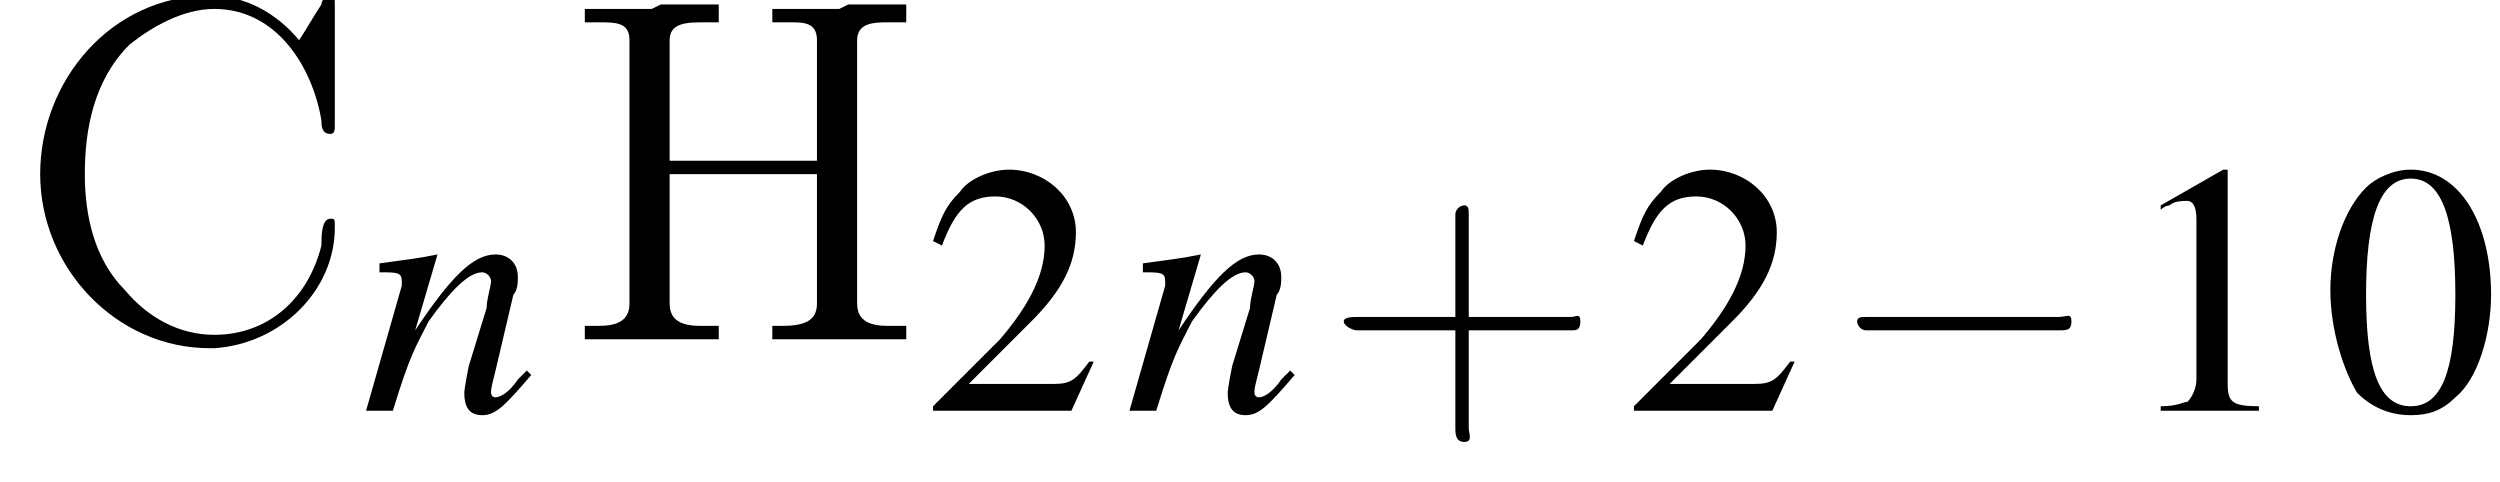
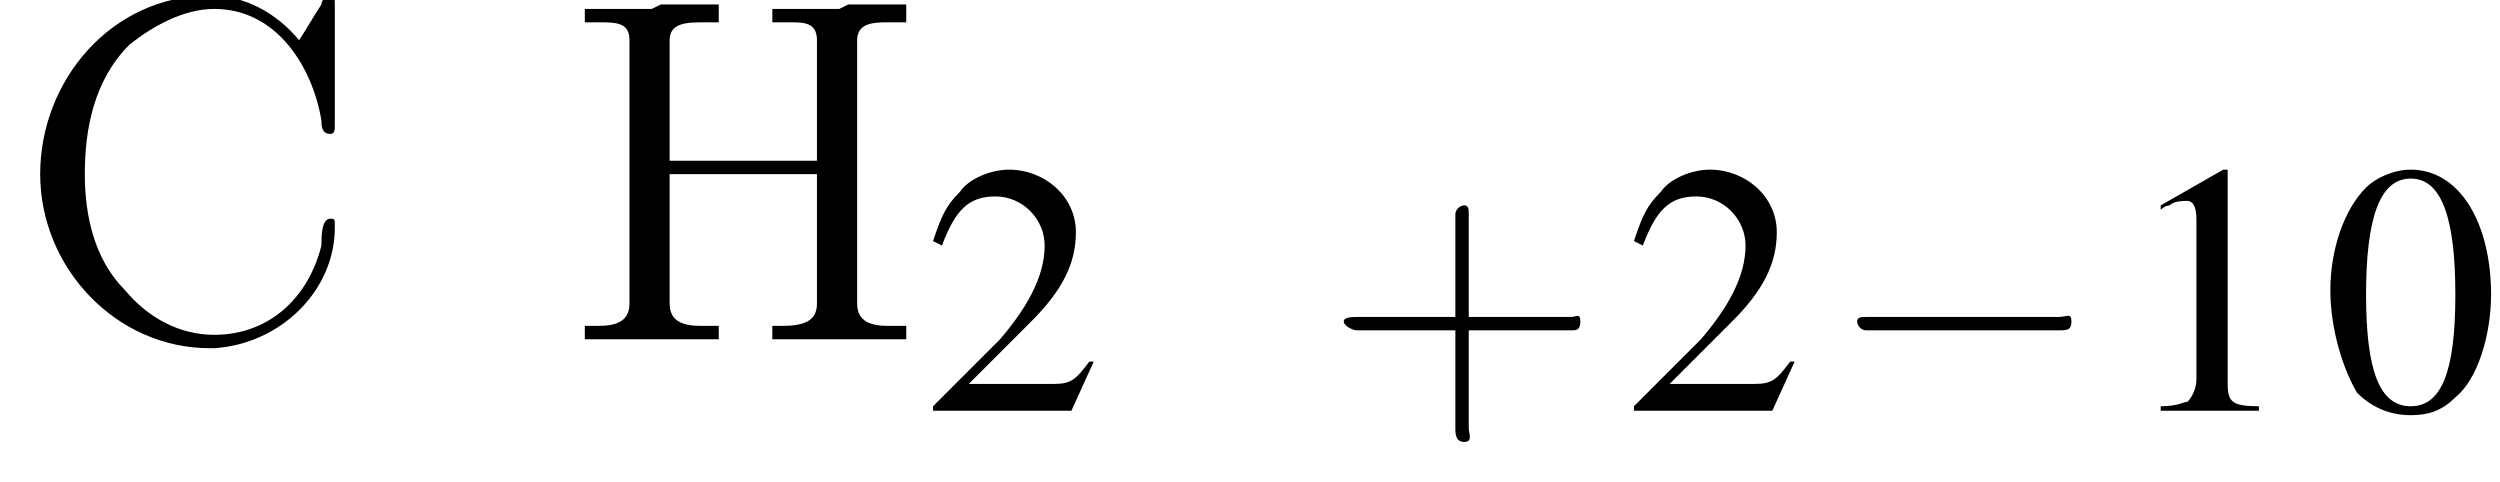
<svg xmlns="http://www.w3.org/2000/svg" xmlns:xlink="http://www.w3.org/1999/xlink" version="1.1" width="56.0pt" height="10.8pt" viewBox="23.9 3.4 56.0 10.8">
  <defs>
    <path id="g1-0" d="M5.2-1.8C5.4-1.8 5.5-1.8 5.5-2S5.4-2.1 5.2-2.1H.9C.8-2.1 .7-2.1 .7-2S.8-1.8 .9-1.8H5.2Z" />
    <path id="g12-43" d="M3.2-1.8H5.5C5.6-1.8 5.7-1.8 5.7-2S5.6-2.1 5.5-2.1H3.2V-4.4C3.2-4.5 3.2-4.6 3.1-4.6S2.9-4.5 2.9-4.4V-2.1H.7C.6-2.1 .4-2.1 .4-2S.6-1.8 .7-1.8H2.9V.4C2.9 .5 2.9 .7 3.1 .7S3.2 .5 3.2 .4V-1.8Z" />
    <use id="g11-48" xlink:href="#g3-48" />
    <use id="g11-49" xlink:href="#g3-49" />
    <use id="g11-50" xlink:href="#g3-50" />
    <path id="g3-48" d="M2-5.4C1.6-5.4 1.2-5.2 1-5C.5-4.5 .2-3.6 .2-2.7C.2-1.8 .5-.9 .8-.4C1.1-.1 1.5 .1 2 .1C2.4 .1 2.7 0 3-.3C3.5-.7 3.8-1.7 3.8-2.6C3.8-4.2 3.1-5.4 2-5.4ZM2-5.2C2.7-5.2 3-4.3 3-2.6S2.7-.1 2-.1S1-.9 1-2.6C1-4.3 1.3-5.2 2-5.2Z" />
    <path id="g3-49" d="M2.3-5.4L.9-4.6V-4.5C1-4.6 1.1-4.6 1.1-4.6C1.2-4.7 1.4-4.7 1.5-4.7C1.6-4.7 1.7-4.6 1.7-4.3V-.7C1.7-.5 1.6-.3 1.5-.2C1.4-.2 1.3-.1 .9-.1V0H3.1V-.1C2.5-.1 2.4-.2 2.4-.6V-5.4L2.3-5.4Z" />
    <path id="g3-50" d="M3.8-1.1L3.7-1.1C3.4-.7 3.3-.6 2.9-.6H1L2.4-2C3.1-2.7 3.4-3.3 3.4-4C3.4-4.8 2.7-5.4 1.9-5.4C1.5-5.4 1-5.2 .8-4.9C.5-4.6 .4-4.4 .2-3.8L.4-3.7C.7-4.5 1-4.8 1.6-4.8C2.2-4.8 2.7-4.3 2.7-3.7C2.7-3 2.3-2.3 1.7-1.6L.2-.1V0H3.3L3.8-1.1Z" />
-     <path id="g8-110" d="M3.7-.9L3.5-.7C3.3-.4 3.1-.3 3-.3C2.9-.3 2.9-.4 2.9-.4C2.9-.5 2.9-.5 3-.9L3.4-2.6C3.5-2.7 3.5-2.9 3.5-3C3.5-3.3 3.3-3.5 3-3.5C2.5-3.5 2-3 1.2-1.8L1.7-3.5L1.7-3.5C1.2-3.4 1.1-3.4 .4-3.3V-3.1C.8-3.1 .9-3.1 .9-2.9C.9-2.9 .9-2.8 .9-2.8L.1 0H.7C1.1-1.3 1.2-1.4 1.5-2C2-2.7 2.4-3.1 2.7-3.1C2.8-3.1 2.9-3 2.9-2.9C2.9-2.8 2.8-2.5 2.8-2.3L2.4-1C2.3-.5 2.3-.4 2.3-.4C2.3-.1 2.4 .1 2.7 .1C3 .1 3.2-.1 3.8-.8L3.7-.9Z" />
    <path id="g13-45" d="M.1-2.7V-2.1H3V-2.7H.1Z" />
    <path id="g13-72" d="M.5-7.4V-7.1H.8C1.2-7.1 1.5-7.1 1.5-6.7C1.5-6.6 1.5-6.6 1.5-6.5V-.8C1.5-.4 1.2-.3 .8-.3C.7-.3 .6-.3 .5-.3V0H1.7L2 0H3.5V-.3C3.3-.3 3.2-.3 3.1-.3C2.7-.3 2.4-.4 2.4-.8V-3.7H5.7V-.8C5.7-.4 5.4-.3 4.9-.3H4.7V0H5.9L6.2 0H7.7V-.3C7.5-.3 7.4-.3 7.3-.3C6.9-.3 6.6-.4 6.6-.8C6.6-.8 6.6-.9 6.6-1V-6.7C6.6-7.1 7-7.1 7.3-7.1C7.4-7.1 7.5-7.1 7.7-7.1V-7.5H6.4L6.2-7.4H4.7V-7.1C4.8-7.1 4.9-7.1 5.1-7.1C5.4-7.1 5.7-7.1 5.7-6.7V-4H2.4V-6.7C2.4-7.1 2.8-7.1 3.2-7.1H3.5V-7.5H2.2L2-7.4H.5Z" />
    <path id="g13-209" d="M6.4-6.7C5.9-7.3 5.2-7.7 4.4-7.7C2.2-7.7 .6-5.8 .6-3.7C.6-1.6 2.3 .2 4.4 .2H4.5C6 .1 7.2-1.1 7.2-2.5C7.2-2.7 7.2-2.7 7.1-2.7C6.9-2.7 6.9-2.3 6.9-2.1C6.6-.9 5.7-.1 4.5-.1C3.7-.1 3-.5 2.5-1.1C1.8-1.8 1.6-2.8 1.6-3.7C1.6-4.7 1.8-5.8 2.6-6.6C3.1-7 3.8-7.4 4.5-7.4C5.9-7.4 6.7-6.1 6.9-4.9C6.9-4.8 6.9-4.6 7.1-4.6C7.2-4.6 7.2-4.7 7.2-4.8V-7.5C7.2-7.6 7.2-7.7 7.1-7.7S6.9-7.6 6.9-7.5C6.7-7.2 6.6-7 6.4-6.7Z" />
  </defs>
  <g id="page1">
    <use x="24.2" y="11" xlink:href="#g13-209" />
    <use x="32" y="12.6" xlink:href="#g8-110" />
    <use x="36.5" y="11" xlink:href="#g13-72" />
    <use x="44.6" y="12.6" xlink:href="#g11-50" />
    <use x="49.1" y="12.6" xlink:href="#g8-110" />
    <use x="53.6" y="12.6" xlink:href="#g12-43" />
    <use x="60.3" y="12.6" xlink:href="#g11-50" />
    <use x="64.8" y="12.6" xlink:href="#g1-0" />
    <use x="71.4" y="12.6" xlink:href="#g11-49" />
    <use x="75.9" y="12.6" xlink:href="#g11-48" />
  </g>
</svg>